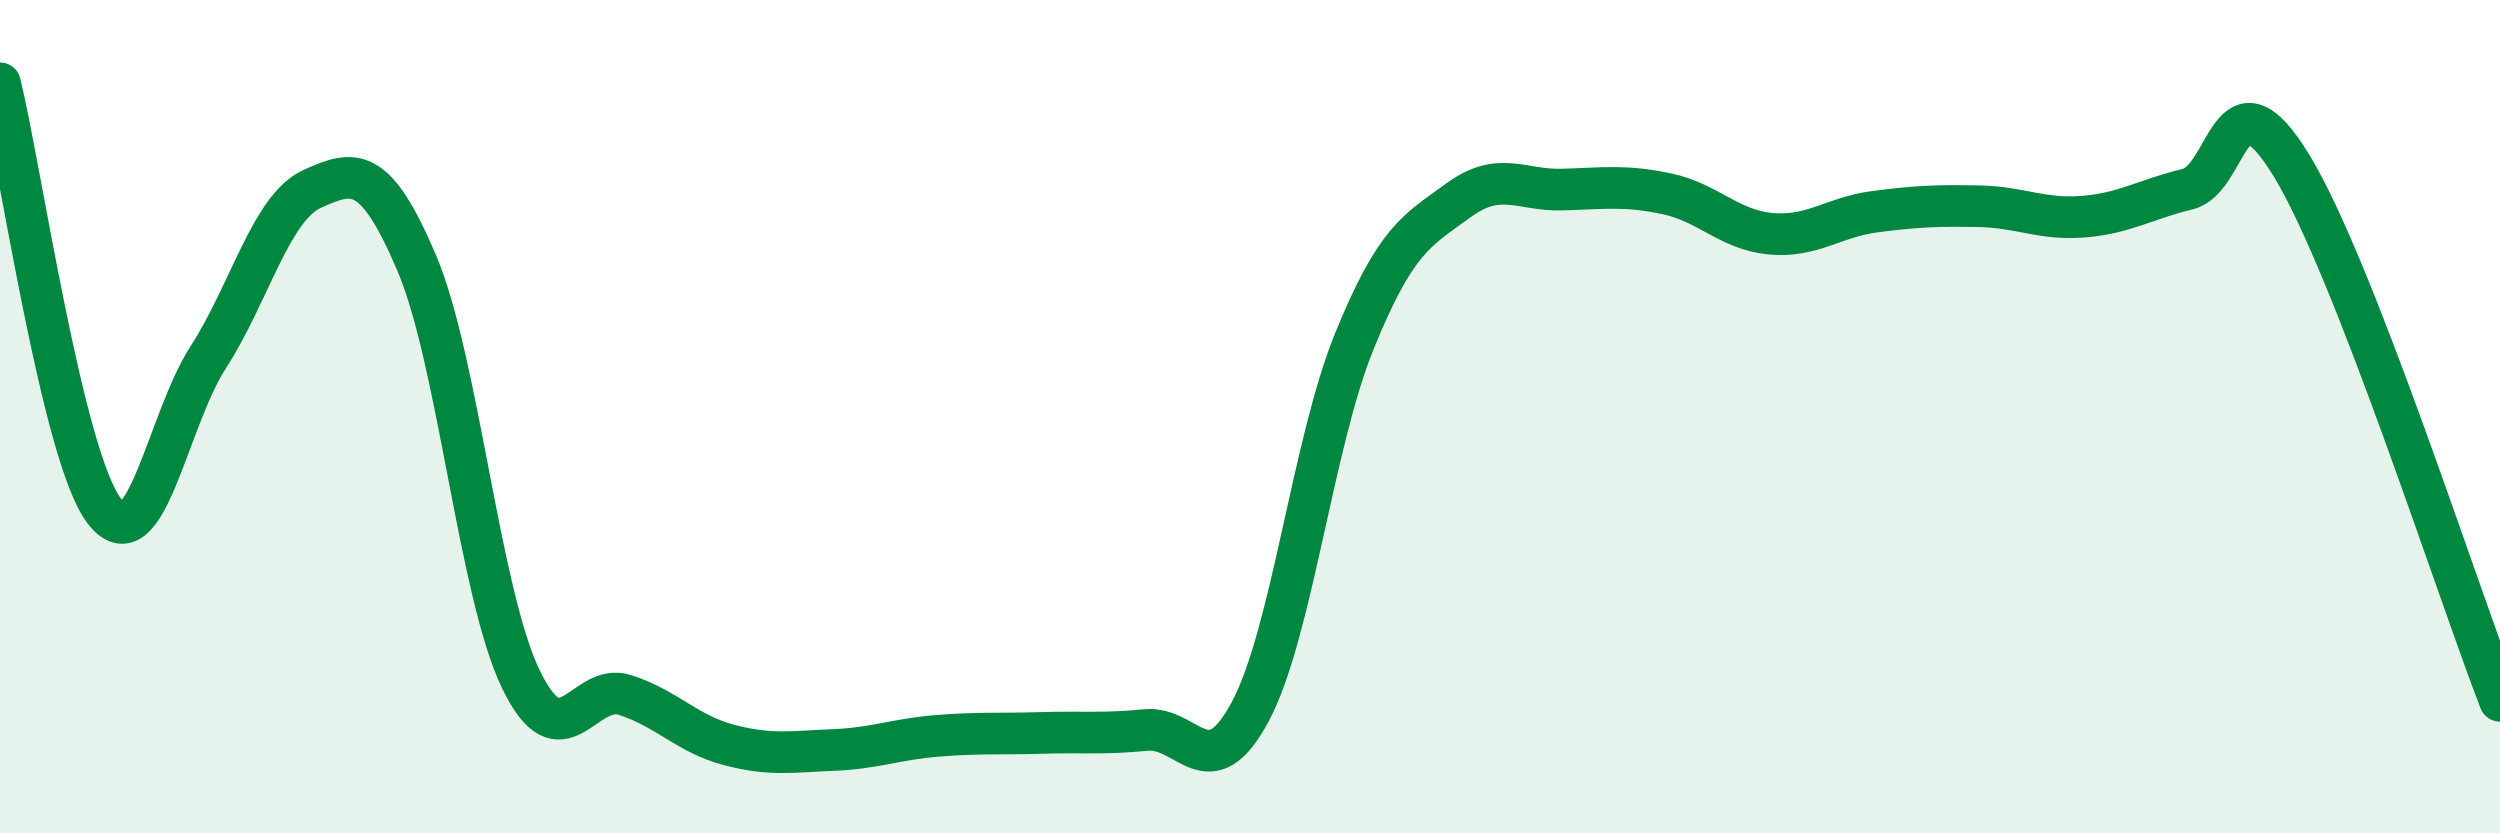
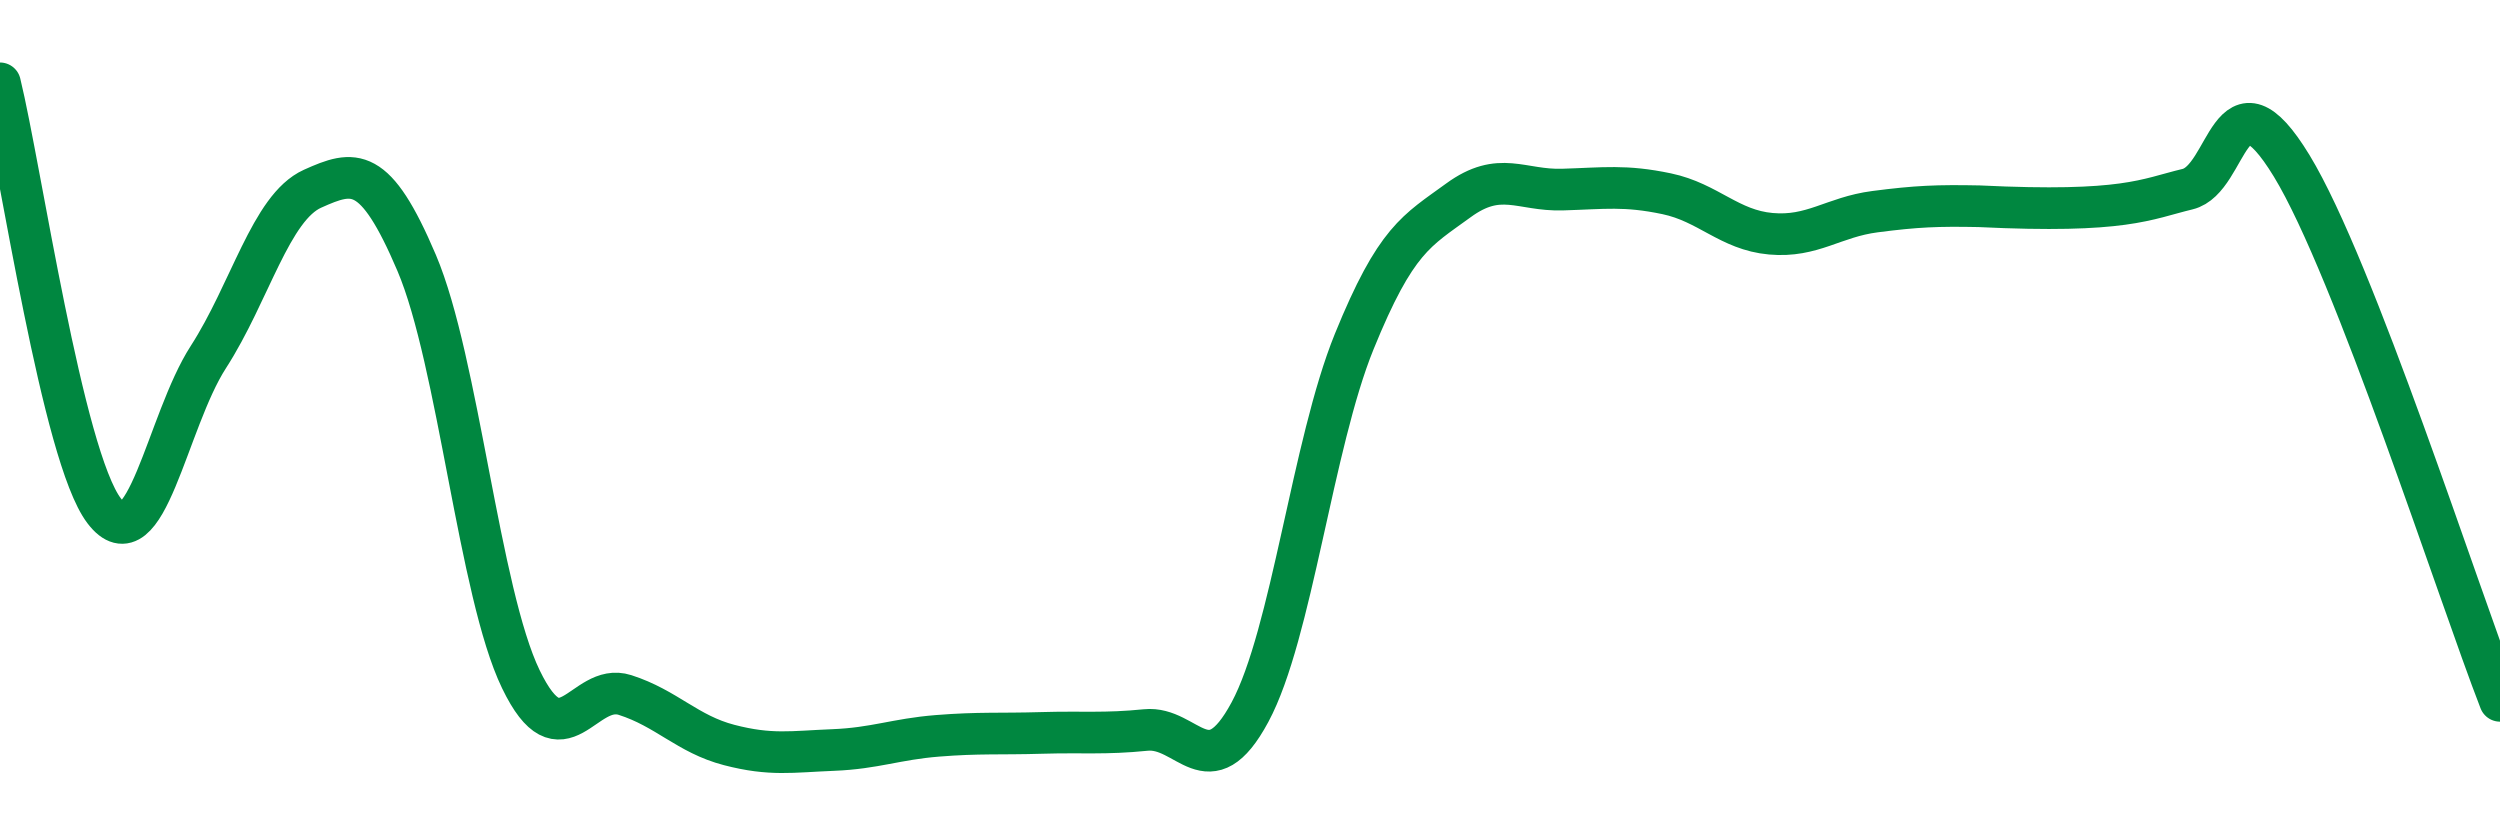
<svg xmlns="http://www.w3.org/2000/svg" width="60" height="20" viewBox="0 0 60 20">
-   <path d="M 0,2 C 0.5,4.05 1.5,10.95 2.5,12.26 C 3.5,13.57 4,10.12 5,8.57 C 6,7.02 6.5,4.98 7.5,4.53 C 8.5,4.08 9,3.96 10,6.31 C 11,8.66 11.5,14.23 12.5,16.3 C 13.5,18.37 14,16.36 15,16.68 C 16,17 16.5,17.62 17.5,17.88 C 18.5,18.14 19,18.04 20,18 C 21,17.96 21.5,17.74 22.5,17.66 C 23.5,17.58 24,17.62 25,17.59 C 26,17.56 26.5,17.62 27.5,17.52 C 28.5,17.42 29,18.95 30,17.09 C 31,15.23 31.5,10.66 32.5,8.2 C 33.5,5.74 34,5.54 35,4.81 C 36,4.08 36.5,4.58 37.5,4.55 C 38.5,4.52 39,4.44 40,4.65 C 41,4.86 41.5,5.52 42.5,5.61 C 43.5,5.7 44,5.21 45,5.08 C 46,4.95 46.5,4.93 47.5,4.95 C 48.5,4.97 49,5.28 50,5.2 C 51,5.12 51.5,4.78 52.5,4.54 C 53.5,4.3 53.5,1.52 55,3.98 C 56.5,6.44 59,14.25 60,16.82L60 20L0 20Z" fill="#008740" opacity="0.1" stroke-linecap="round" stroke-linejoin="round" />
-   <path d="M 0,2 C 0.5,4.05 1.5,10.95 2.5,12.26 C 3.5,13.57 4,10.12 5,8.57 C 6,7.02 6.5,4.98 7.5,4.53 C 8.5,4.08 9,3.96 10,6.31 C 11,8.66 11.5,14.23 12.5,16.3 C 13.5,18.37 14,16.36 15,16.68 C 16,17 16.5,17.62 17.5,17.88 C 18.5,18.14 19,18.04 20,18 C 21,17.96 21.5,17.74 22.5,17.66 C 23.5,17.58 24,17.62 25,17.59 C 26,17.56 26.5,17.62 27.5,17.52 C 28.5,17.42 29,18.95 30,17.09 C 31,15.23 31.5,10.66 32.5,8.2 C 33.5,5.74 34,5.54 35,4.81 C 36,4.08 36.5,4.58 37.5,4.55 C 38.5,4.52 39,4.44 40,4.65 C 41,4.86 41.5,5.52 42.5,5.61 C 43.5,5.7 44,5.21 45,5.08 C 46,4.95 46.5,4.93 47.5,4.95 C 48.5,4.97 49,5.28 50,5.2 C 51,5.12 51.5,4.78 52.5,4.54 C 53.5,4.3 53.5,1.52 55,3.98 C 56.5,6.44 59,14.25 60,16.82" stroke="#008740" stroke-width="1" fill="none" stroke-linecap="round" stroke-linejoin="round" />
+   <path d="M 0,2 C 0.5,4.05 1.5,10.95 2.5,12.26 C 3.5,13.57 4,10.12 5,8.57 C 6,7.02 6.5,4.98 7.5,4.53 C 8.5,4.08 9,3.96 10,6.31 C 11,8.66 11.5,14.23 12.5,16.3 C 13.5,18.37 14,16.36 15,16.68 C 16,17 16.5,17.62 17.5,17.88 C 18.5,18.14 19,18.04 20,18 C 21,17.96 21.5,17.74 22.5,17.66 C 23.5,17.58 24,17.62 25,17.59 C 26,17.56 26.5,17.62 27.5,17.52 C 28.5,17.42 29,18.95 30,17.09 C 31,15.23 31.5,10.66 32.5,8.2 C 33.5,5.74 34,5.54 35,4.81 C 36,4.08 36.5,4.58 37.5,4.55 C 38.5,4.52 39,4.44 40,4.65 C 41,4.86 41.5,5.52 42.5,5.61 C 43.5,5.7 44,5.21 45,5.08 C 46,4.95 46.5,4.93 47.5,4.95 C 51,5.12 51.5,4.78 52.5,4.54 C 53.5,4.3 53.5,1.52 55,3.98 C 56.5,6.44 59,14.25 60,16.82" stroke="#008740" stroke-width="1" fill="none" stroke-linecap="round" stroke-linejoin="round" />
</svg>